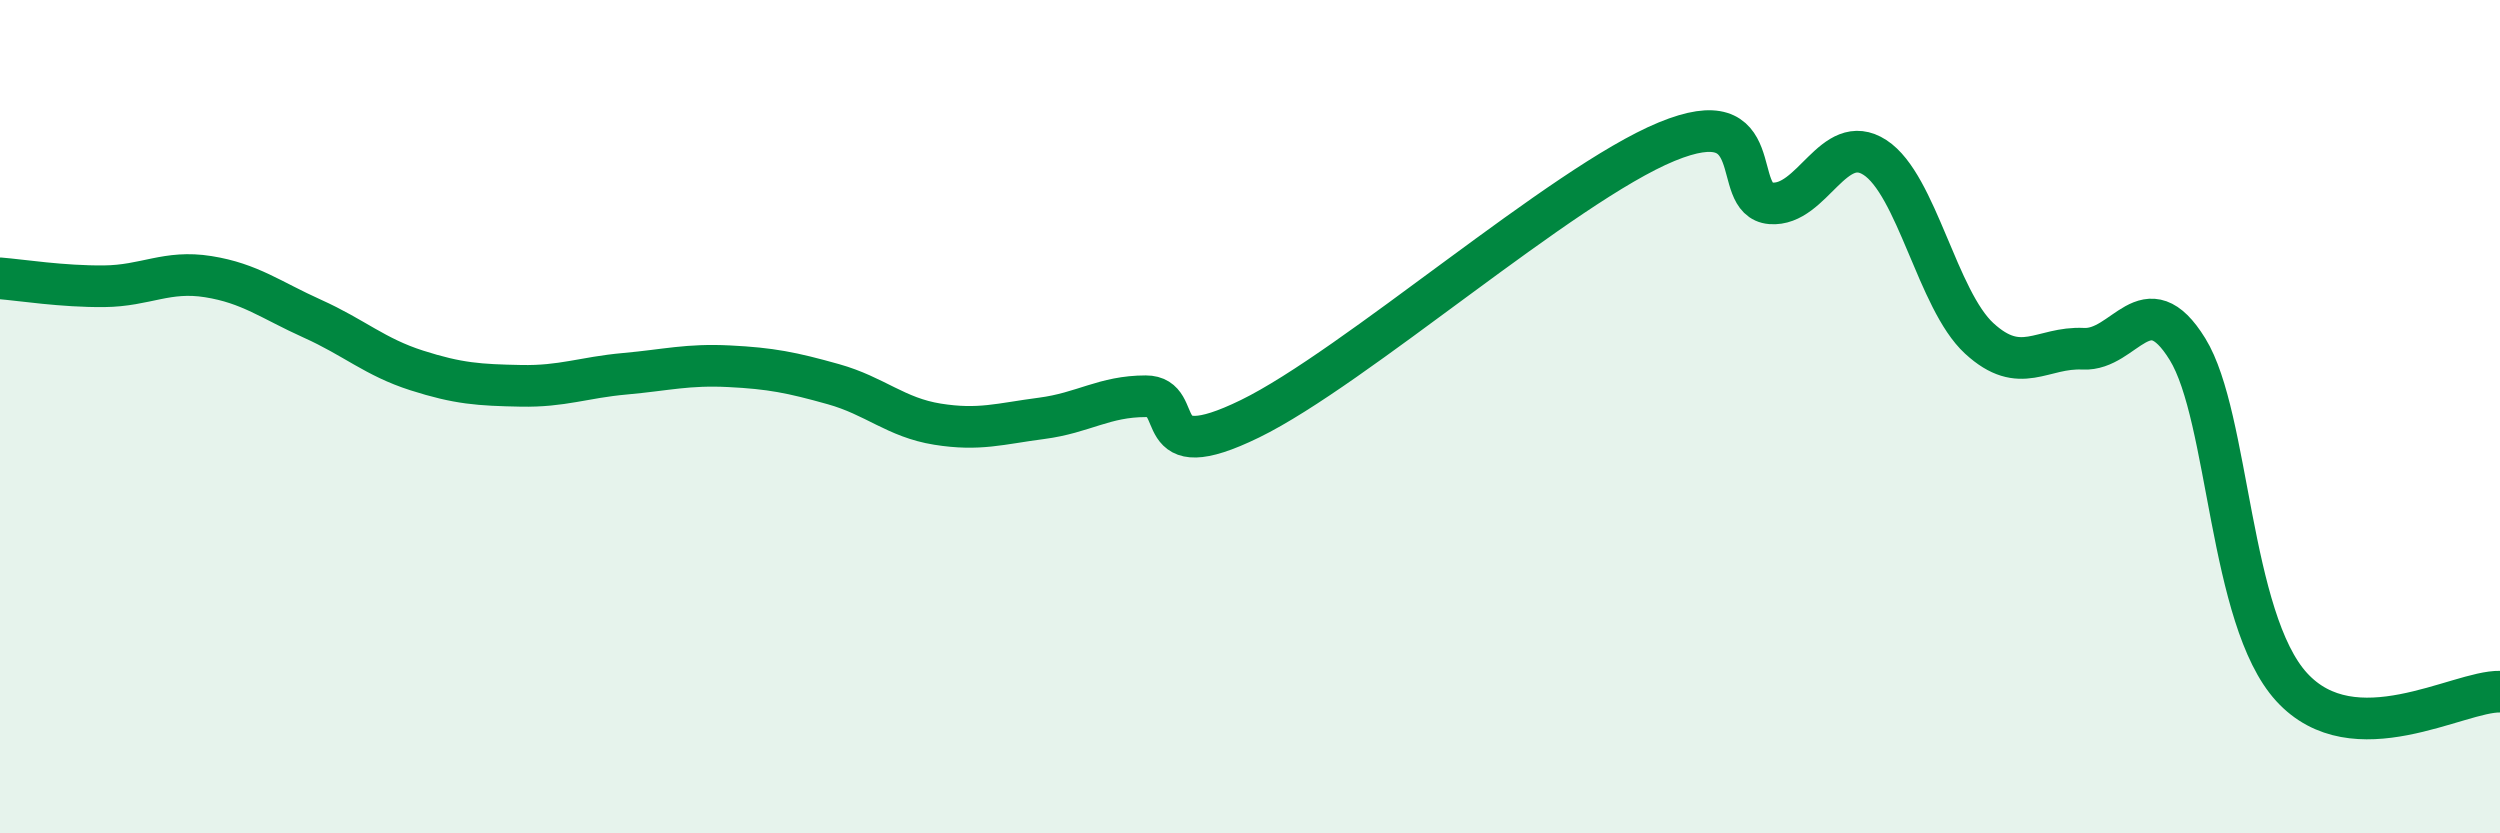
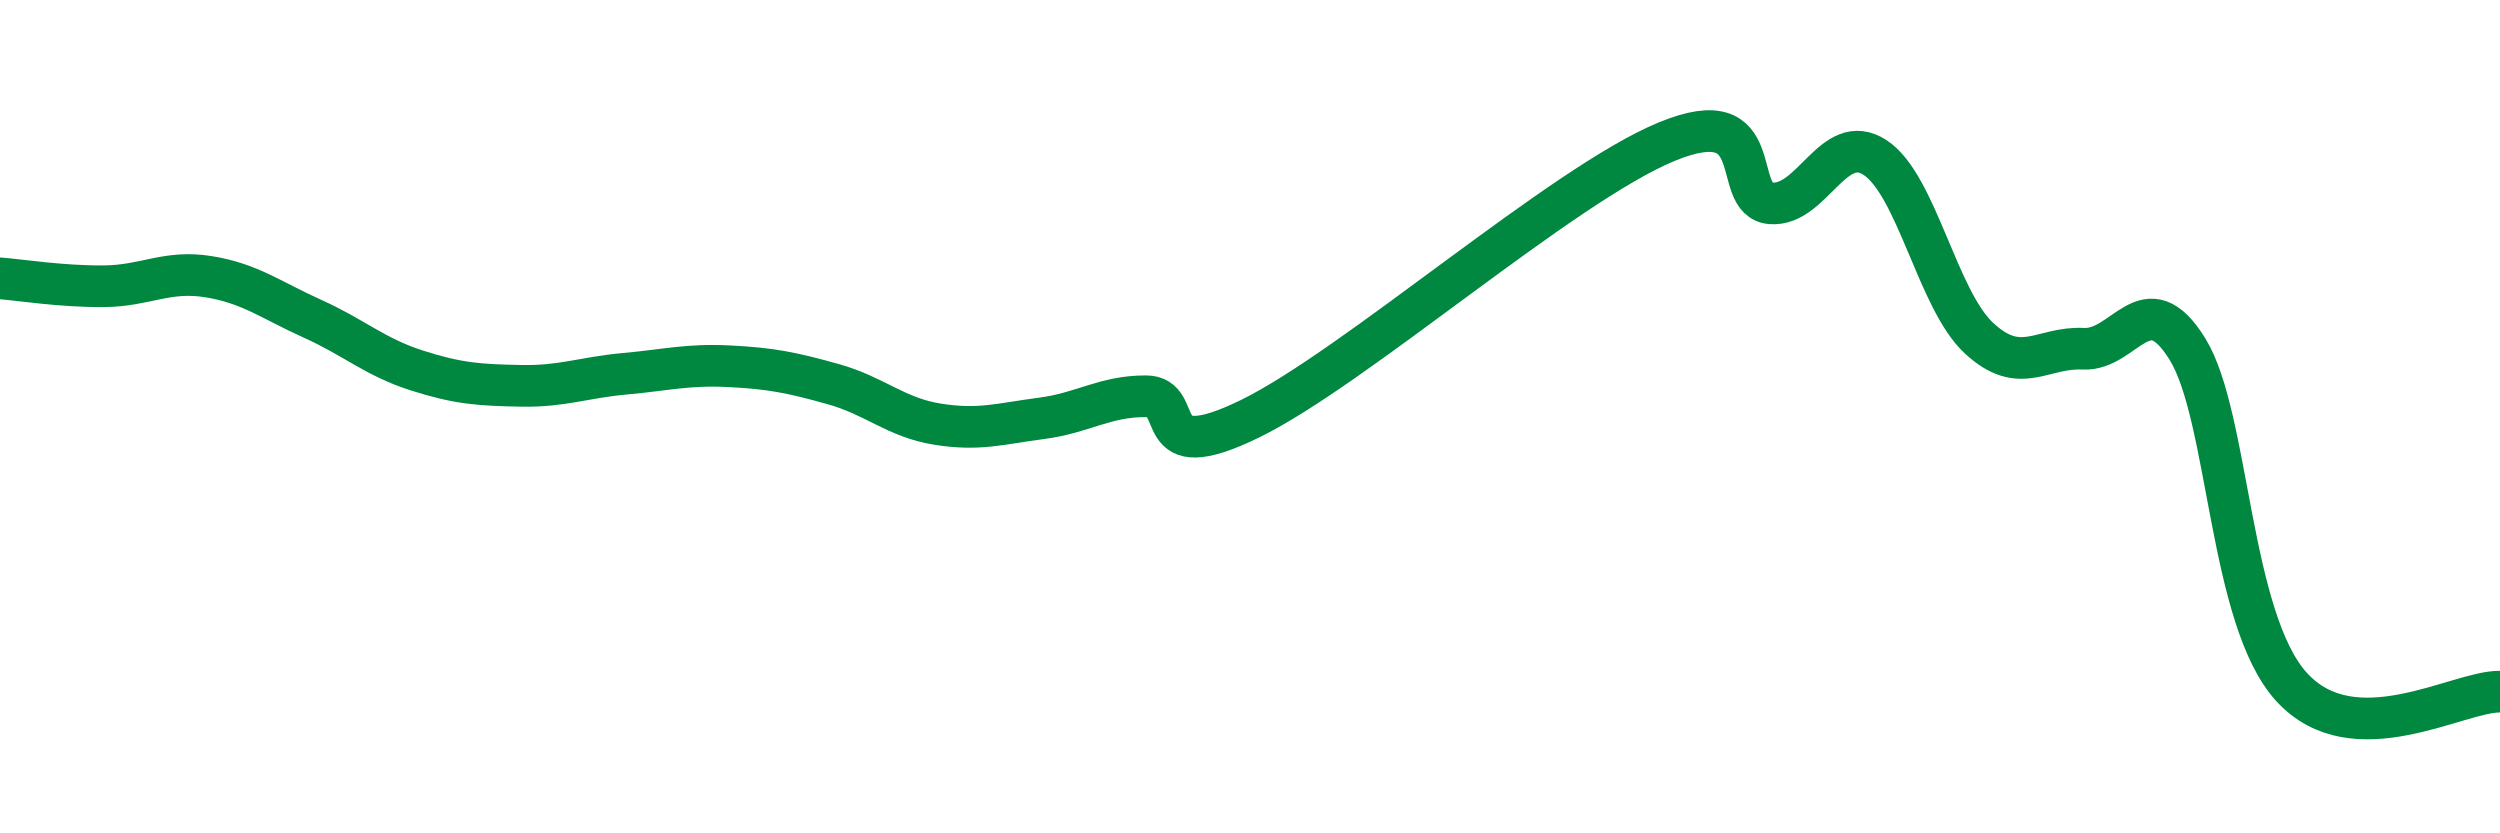
<svg xmlns="http://www.w3.org/2000/svg" width="60" height="20" viewBox="0 0 60 20">
-   <path d="M 0,6.68 C 0.5,6.72 1.5,6.88 2.5,6.87 C 3.5,6.86 4,6.48 5,6.64 C 6,6.8 6.5,7.2 7.5,7.65 C 8.5,8.1 9,8.57 10,8.89 C 11,9.21 11.5,9.24 12.5,9.26 C 13.5,9.28 14,9.06 15,8.97 C 16,8.88 16.5,8.74 17.5,8.79 C 18.5,8.84 19,8.94 20,9.22 C 21,9.5 21.5,10.02 22.5,10.18 C 23.5,10.34 24,10.17 25,10.04 C 26,9.91 26.5,9.51 27.5,9.51 C 28.5,9.51 27.5,11.27 30,10.05 C 32.5,8.83 37.5,4.43 40,3.4 C 42.5,2.37 41.5,4.8 42.5,4.88 C 43.5,4.96 44,3.13 45,3.78 C 46,4.43 46.5,7.2 47.5,8.12 C 48.5,9.04 49,8.32 50,8.37 C 51,8.42 51.5,6.76 52.5,8.38 C 53.5,10 53.5,14.85 55,16.49 C 56.5,18.13 59,16.58 60,16.6L60 20L0 20Z" fill="#008740" opacity="0.1" stroke-linecap="round" stroke-linejoin="round" />
  <path d="M 0,6.68 C 0.5,6.72 1.5,6.88 2.5,6.87 C 3.5,6.86 4,6.48 5,6.64 C 6,6.8 6.5,7.2 7.5,7.65 C 8.5,8.1 9,8.57 10,8.89 C 11,9.21 11.5,9.24 12.5,9.26 C 13.5,9.28 14,9.06 15,8.97 C 16,8.88 16.5,8.74 17.5,8.79 C 18.5,8.84 19,8.94 20,9.22 C 21,9.5 21.5,10.02 22.5,10.18 C 23.5,10.34 24,10.17 25,10.04 C 26,9.91 26.5,9.51 27.5,9.51 C 28.5,9.51 27.5,11.27 30,10.05 C 32.5,8.83 37.5,4.43 40,3.4 C 42.5,2.37 41.5,4.8 42.5,4.88 C 43.5,4.96 44,3.13 45,3.78 C 46,4.43 46.5,7.2 47.5,8.12 C 48.5,9.04 49,8.32 50,8.37 C 51,8.42 51.5,6.76 52.5,8.38 C 53.5,10 53.5,14.85 55,16.49 C 56.5,18.13 59,16.58 60,16.6" stroke="#008740" stroke-width="1" fill="none" stroke-linecap="round" stroke-linejoin="round" />
</svg>